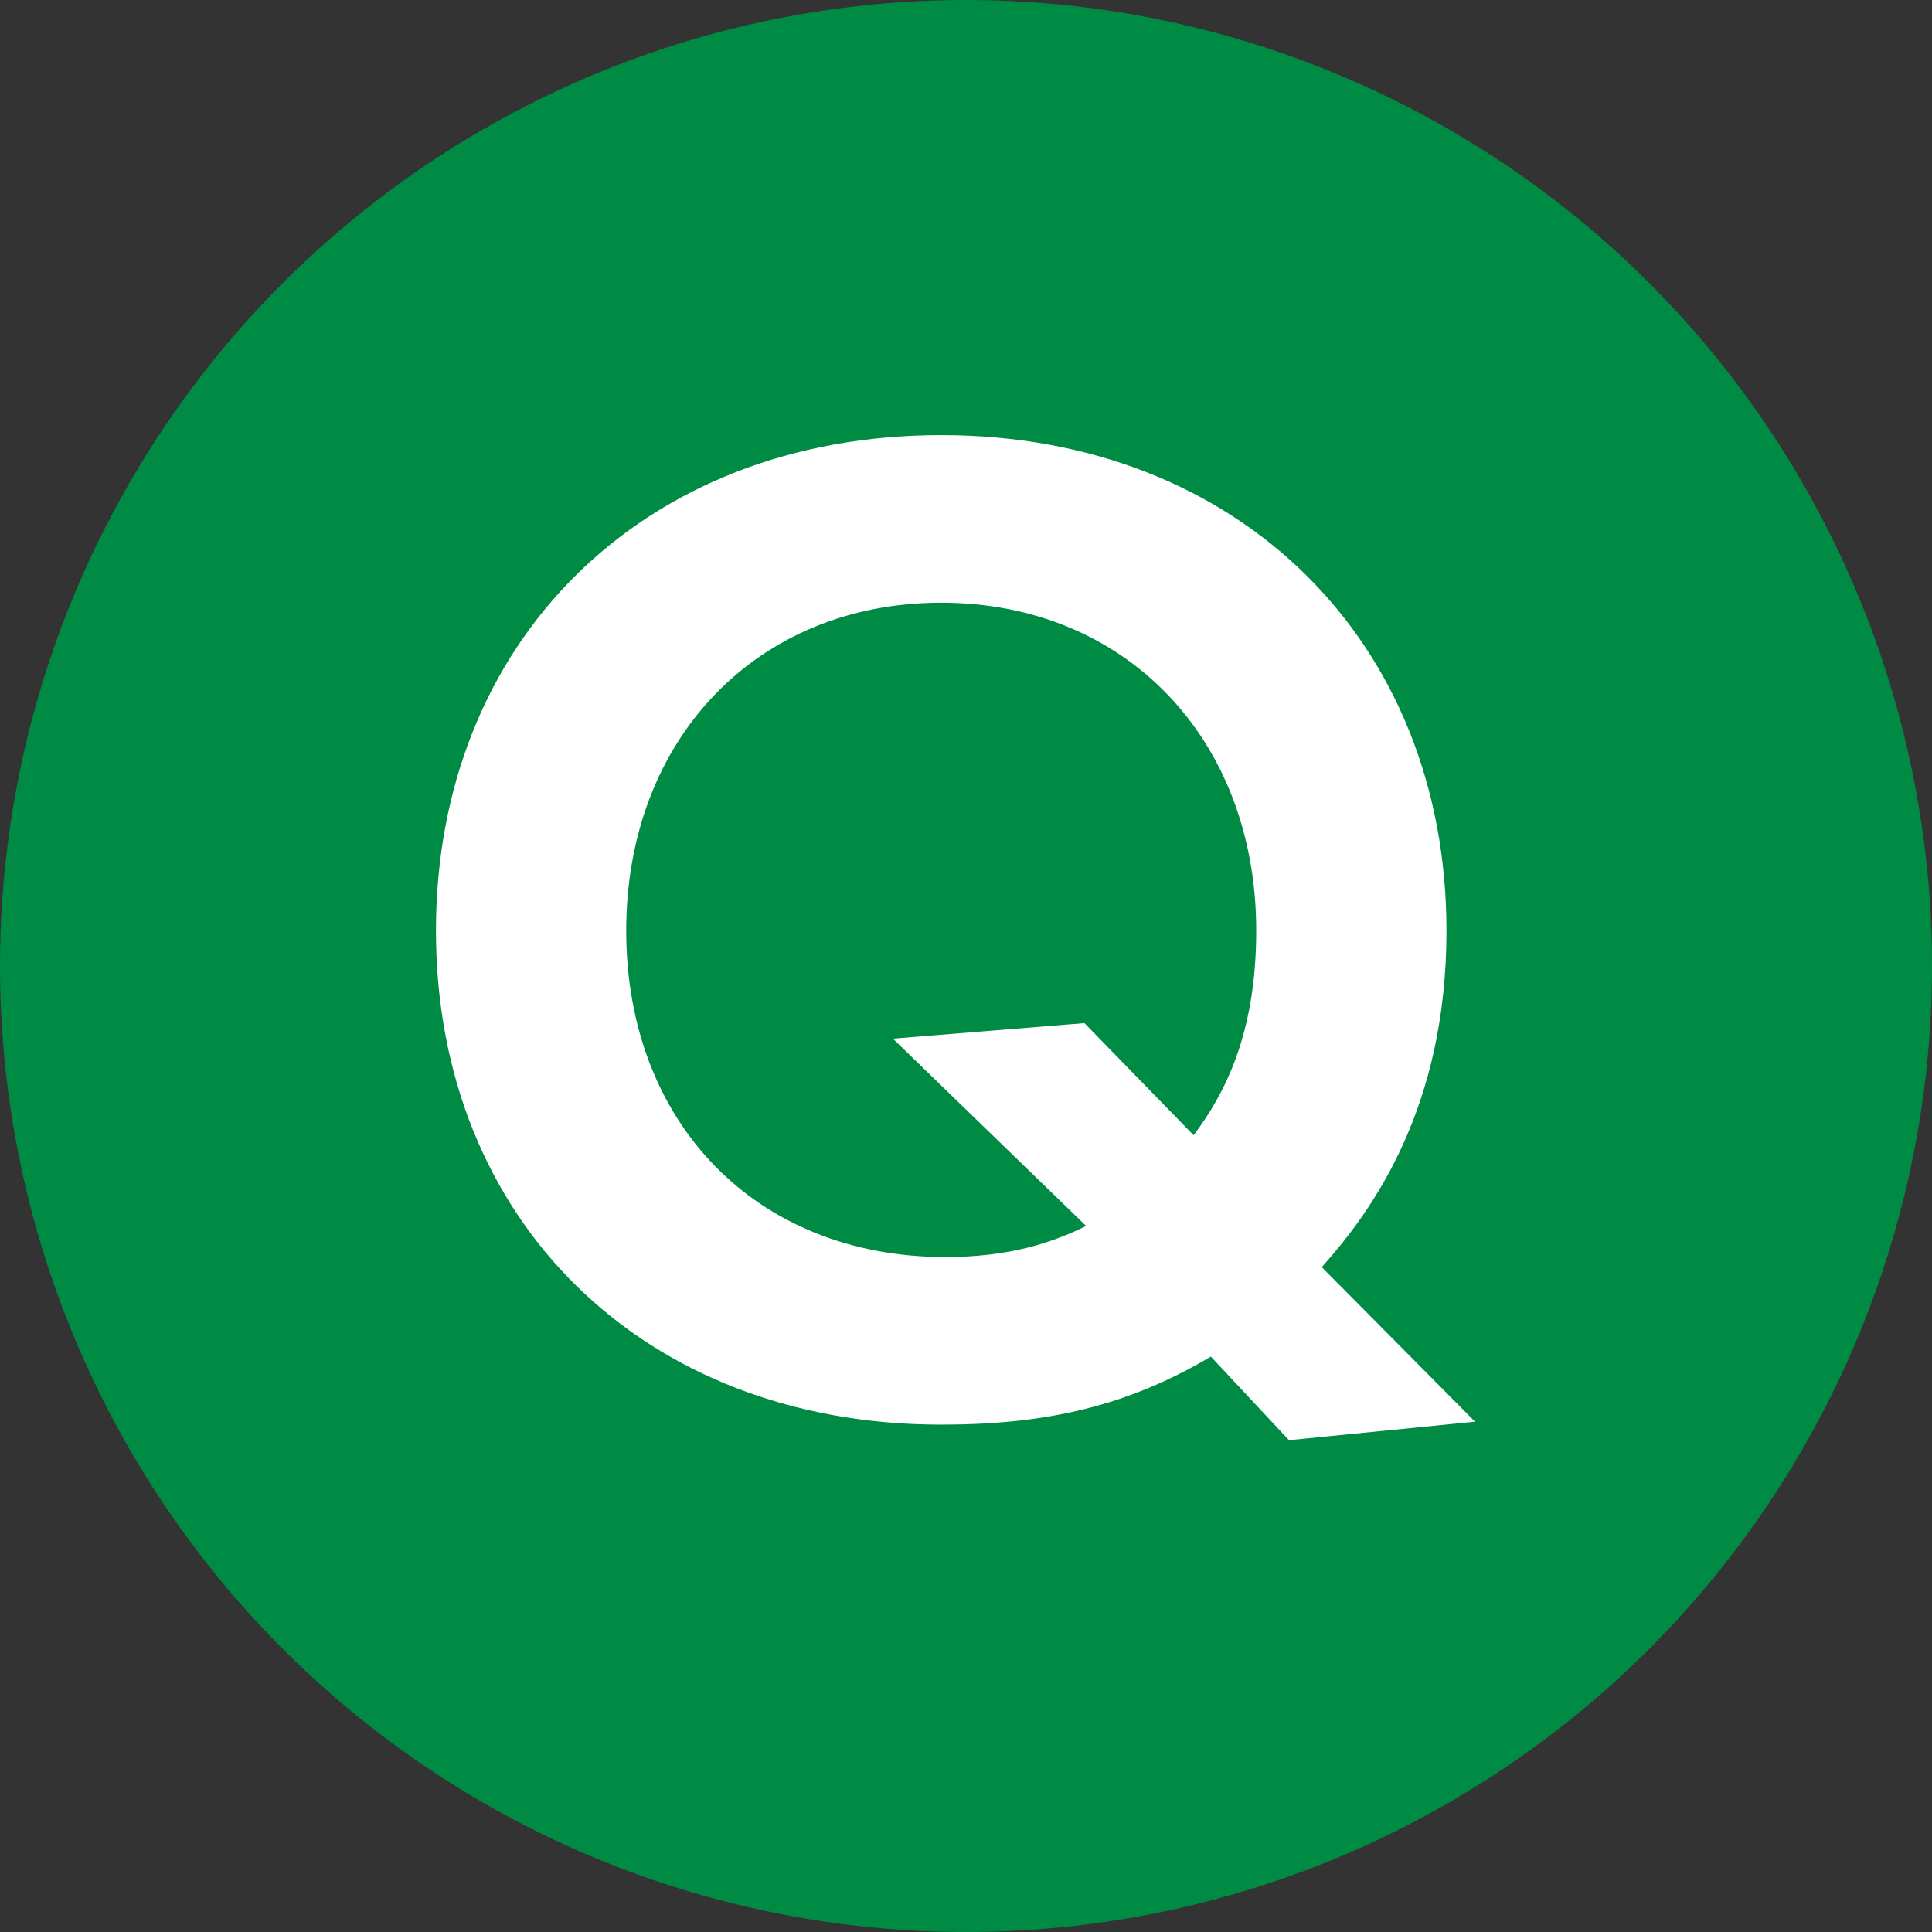
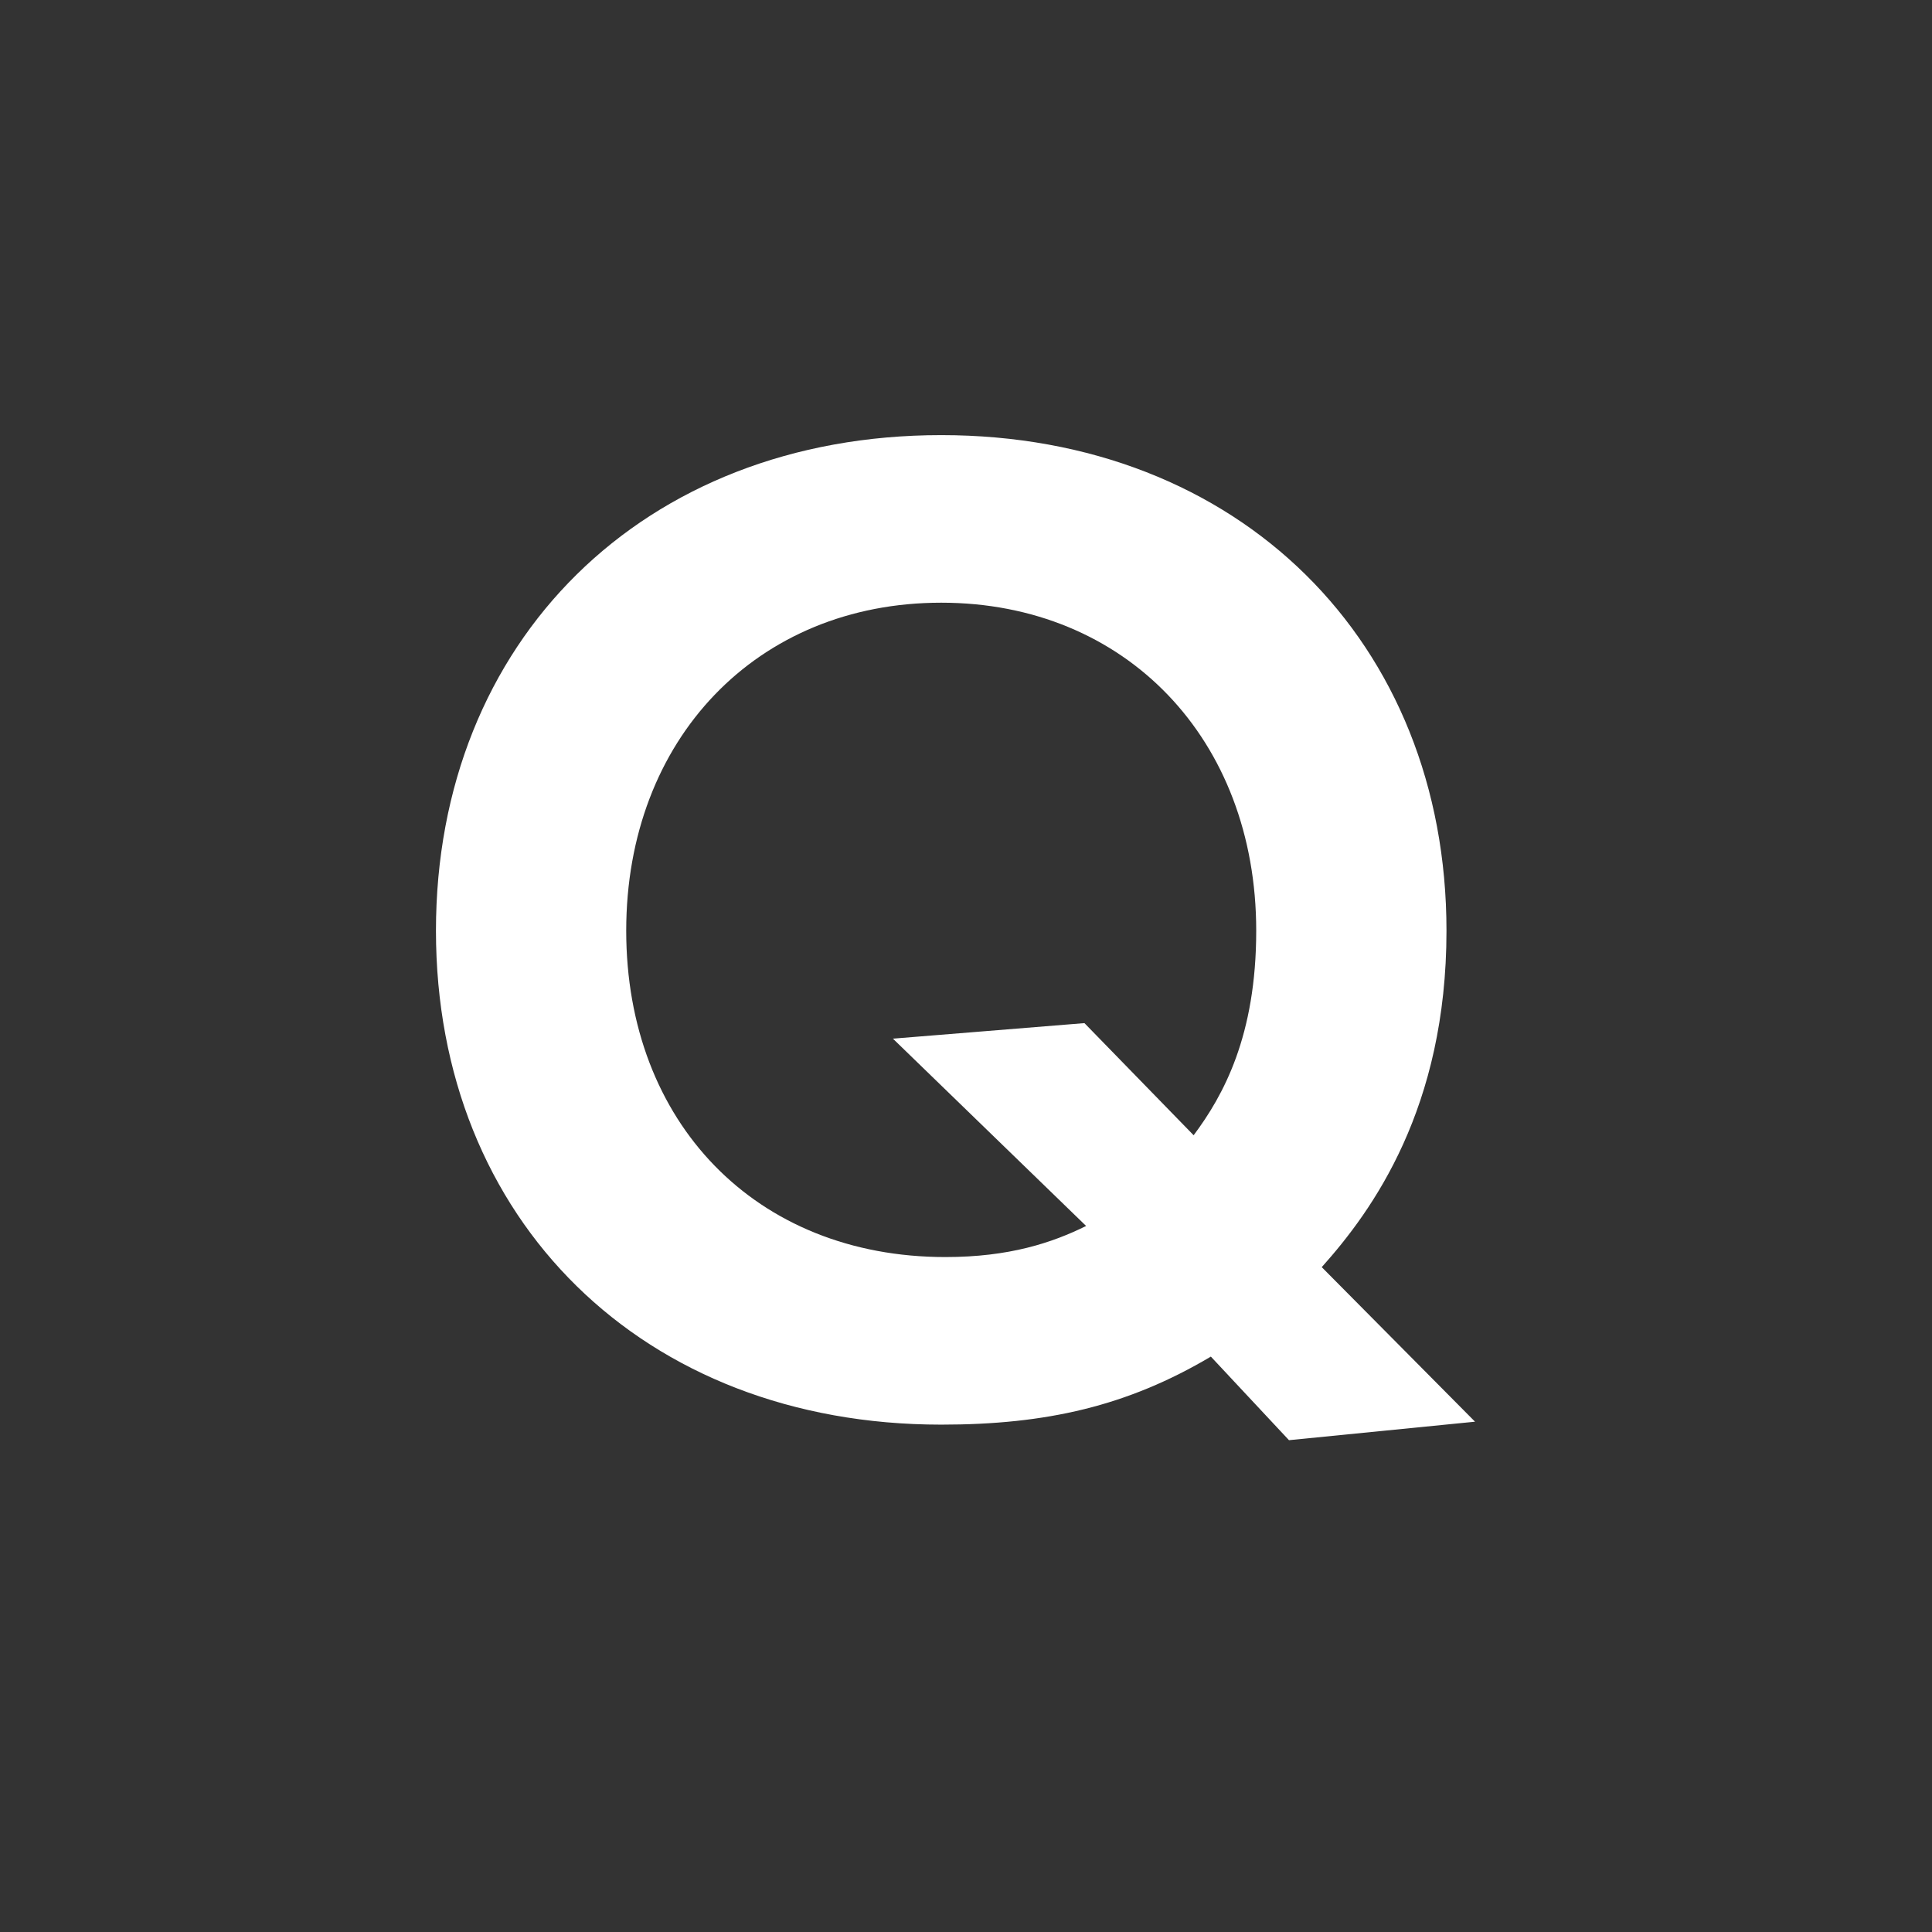
<svg xmlns="http://www.w3.org/2000/svg" id="_レイヤー_2" viewBox="0 0 46 46">
  <rect x="0" y="0" width="46" height="46" fill="#333333" stroke="none" />
  <defs>
    <style>.cls-1{fill:#008b45;}.cls-2{fill:#fff;}</style>
  </defs>
  <g id="_レイヤー_1-2">
    <g>
-       <circle class="cls-1" cx="23" cy="23" r="23" />
      <path class="cls-2" d="M28.83,32.3c-1.99,1.18-3.92,1.62-6.42,1.62-7.1,0-12.03-4.87-12.03-11.76s4.93-11.8,12.03-11.8,12.03,4.93,12.03,11.8c0,4.22-1.76,6.66-2.97,8.01l3.65,3.68-4.43,.44-1.86-1.99Zm-.41-5.27c.71-.95,1.49-2.37,1.49-4.87,0-4.56-3.11-7.81-7.5-7.81s-7.5,3.25-7.5,7.81,3.08,7.77,7.6,7.77c1.52,0,2.54-.34,3.35-.74l-4.6-4.46,4.56-.37,2.6,2.67Z" />
    </g>
  </g>
</svg>